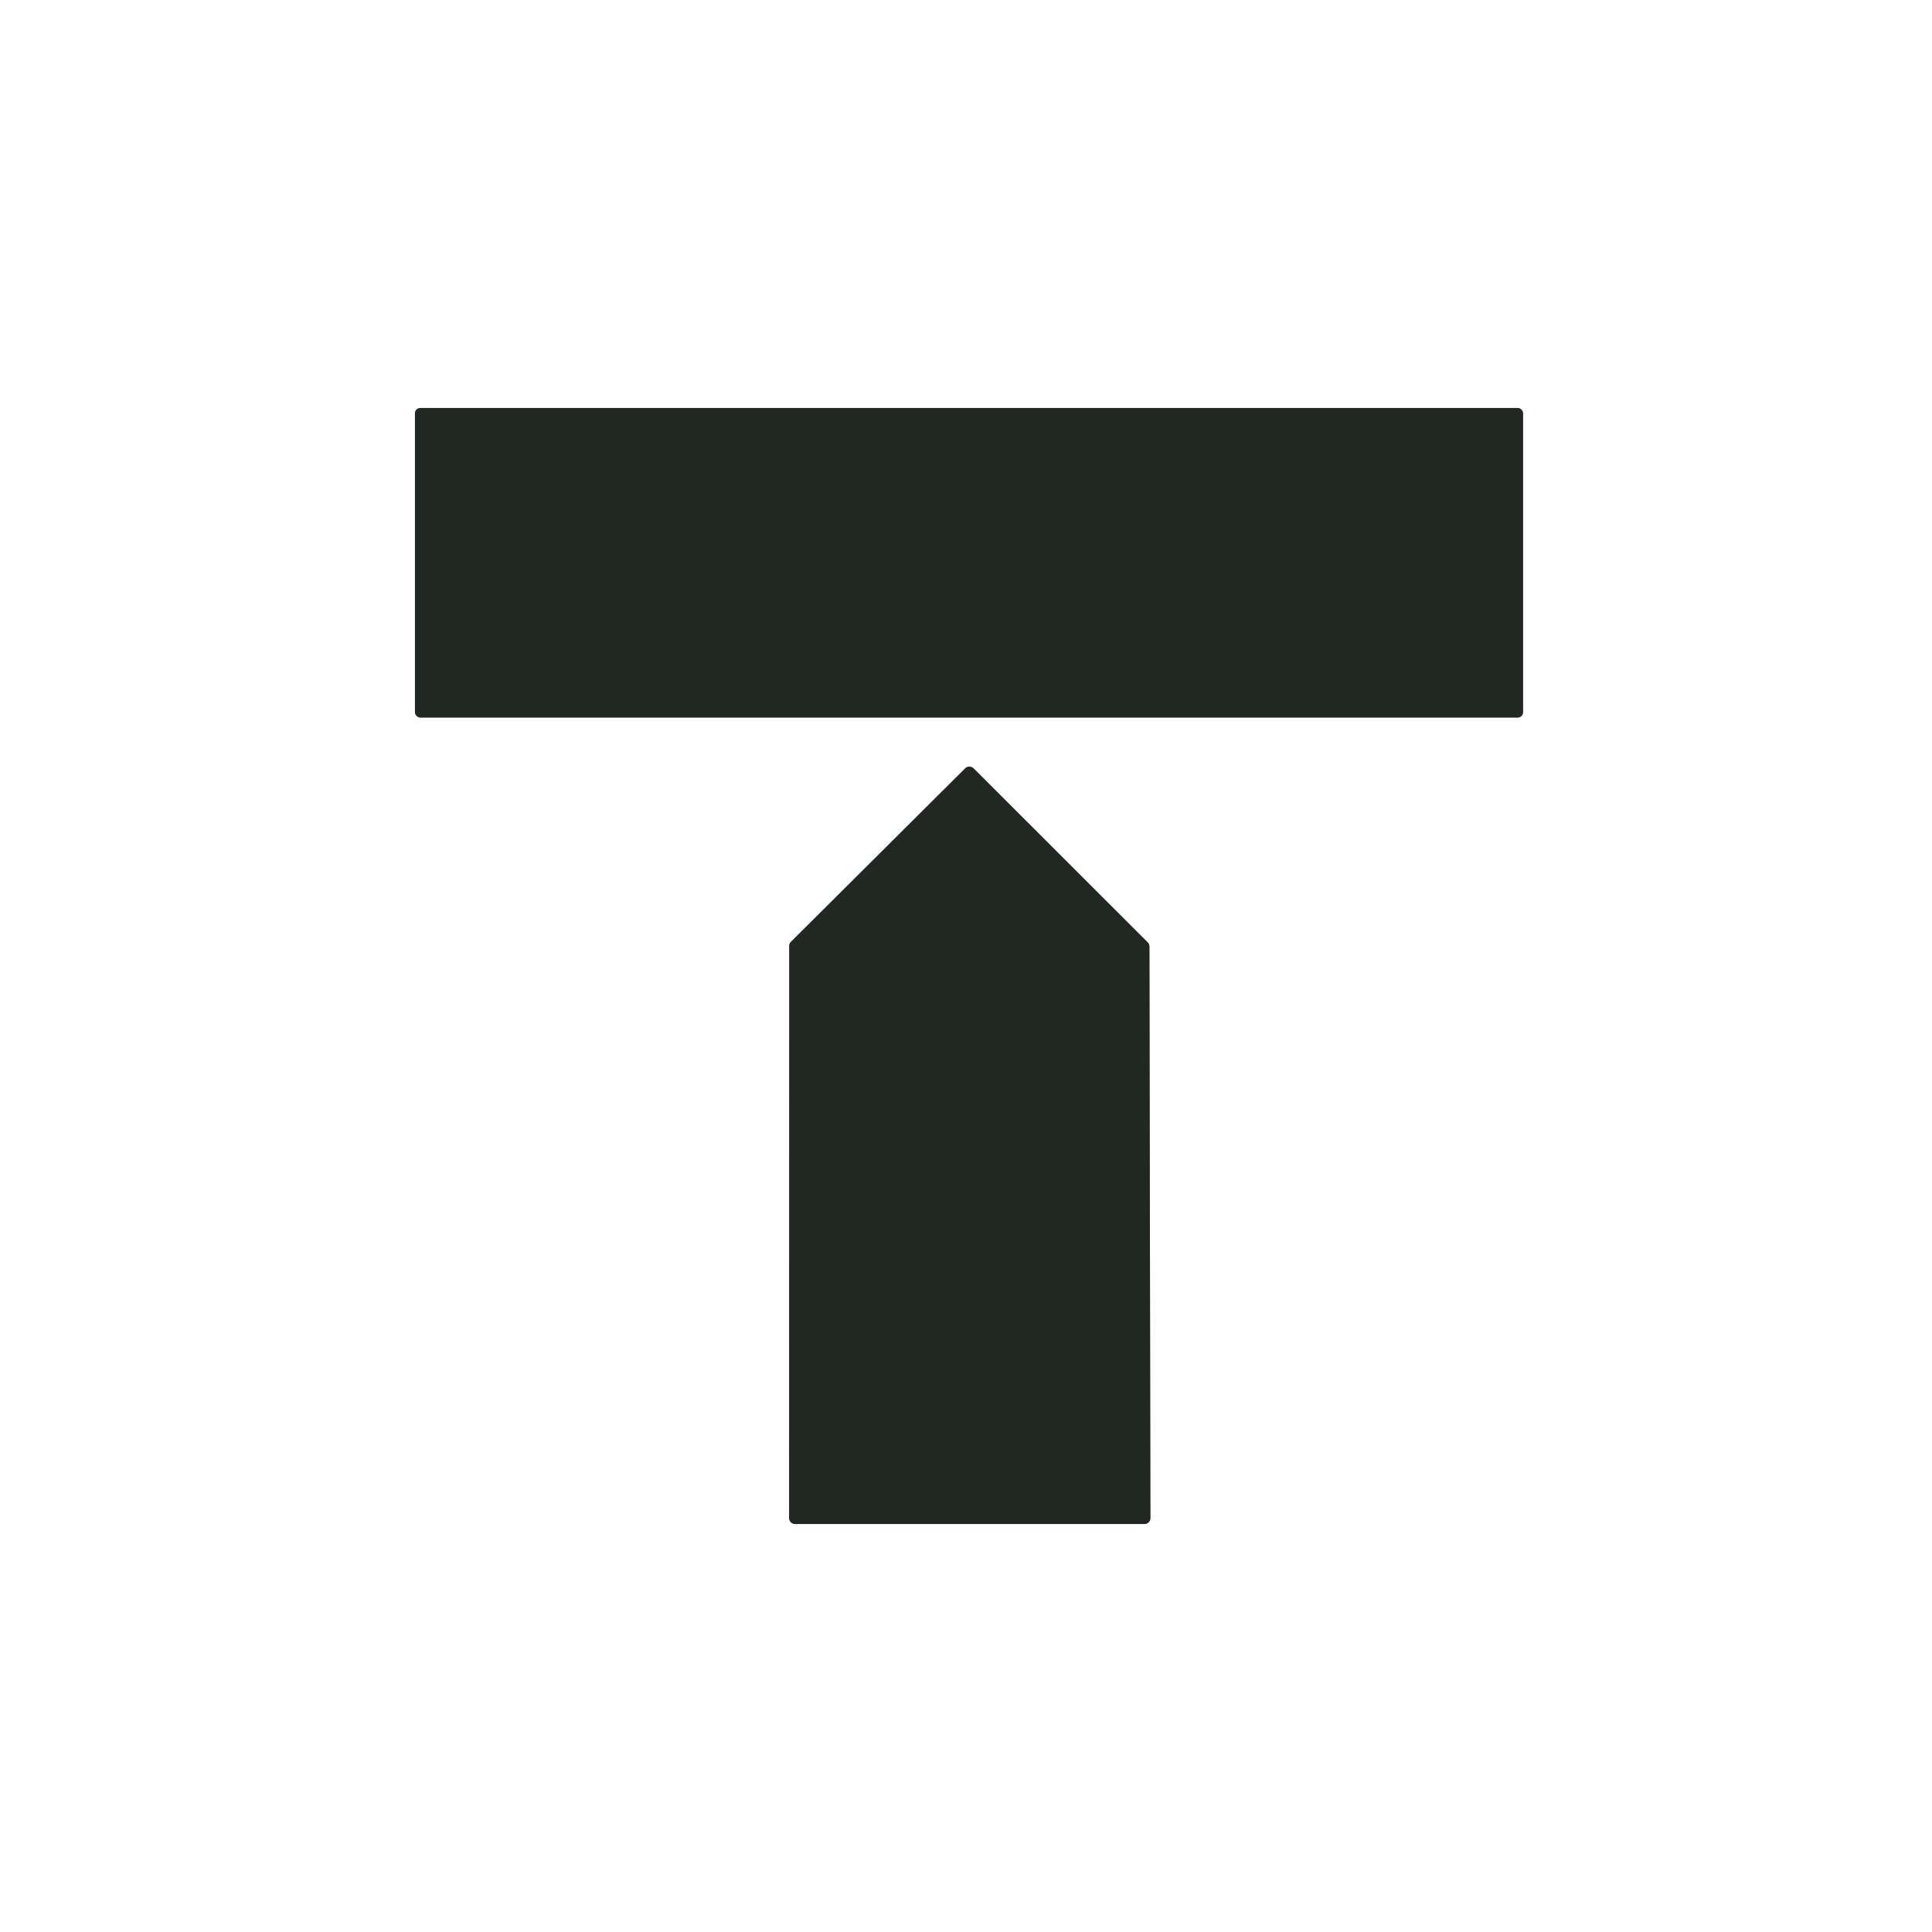
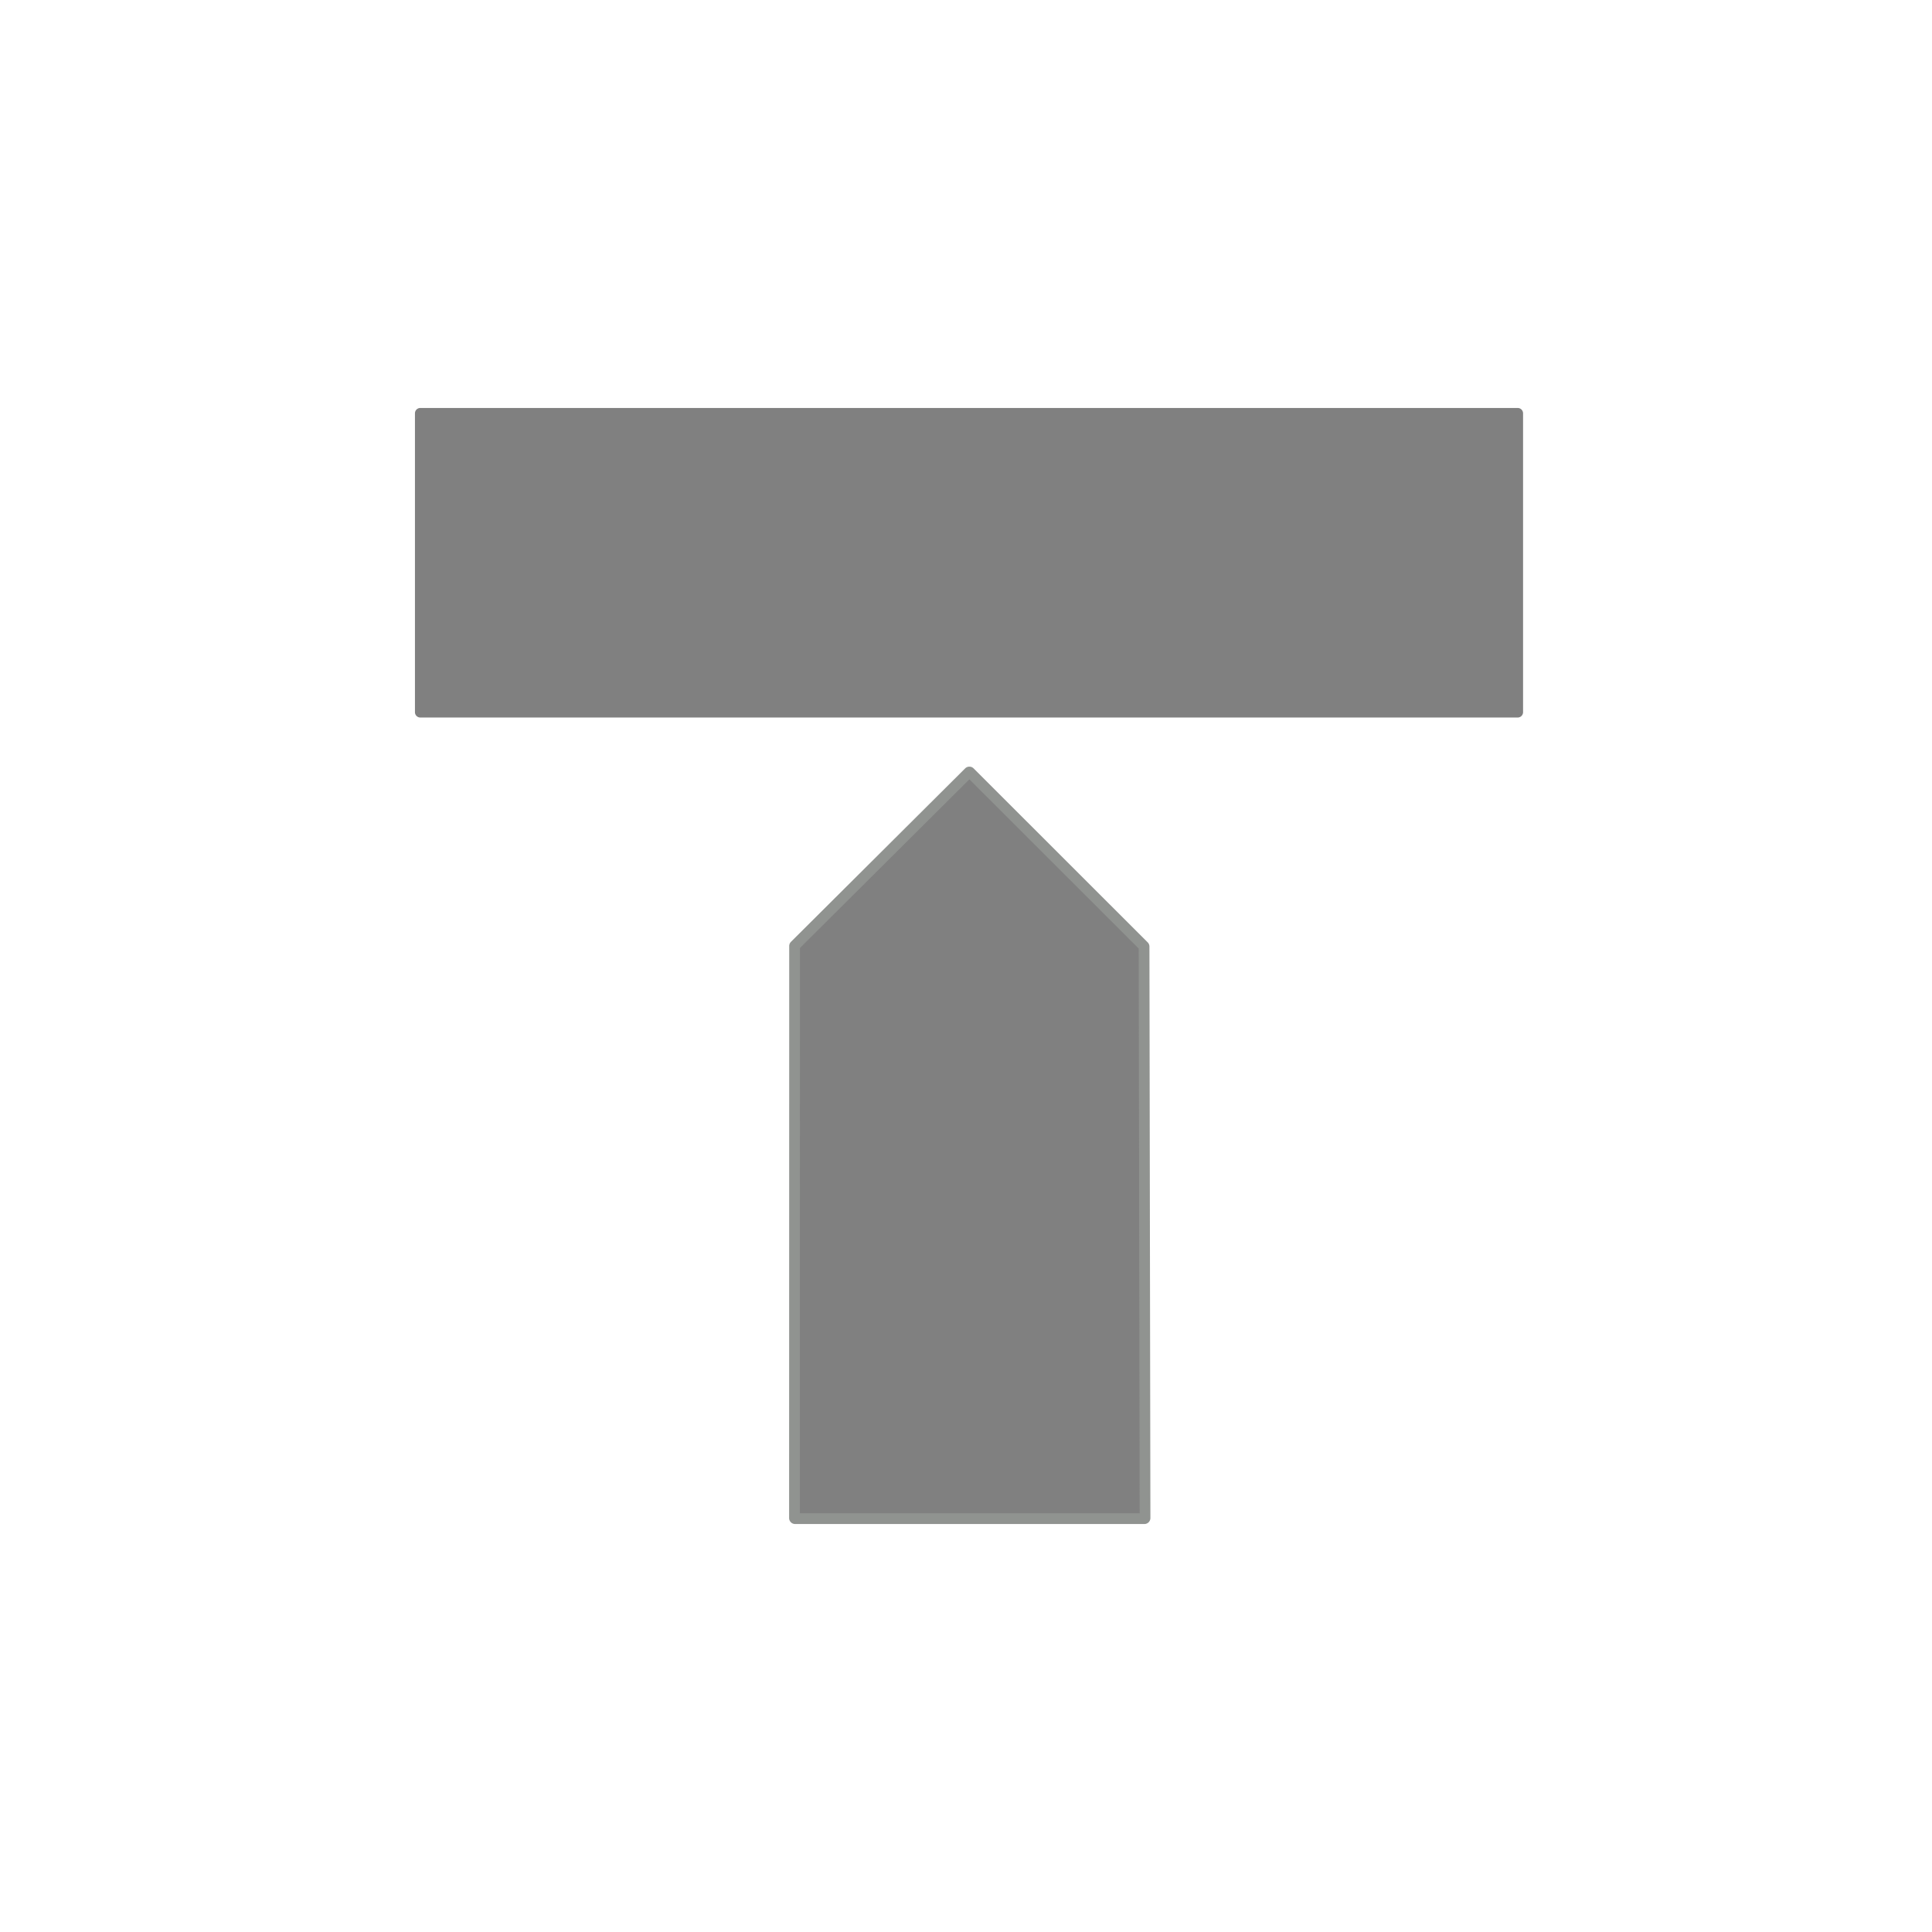
<svg xmlns="http://www.w3.org/2000/svg" version="1.1" viewBox="0.00 0.00 180.00 180.00">
  <rect x="0.00" y="0.00" width="180.00" height="180.00" fill="#808080" stroke="none" />
  <g stroke-width="2.00" fill="none" stroke-linecap="butt">
-     <path stroke="#909390" vector-effect="non-scaling-stroke" d="   M 141.90 38.51   A 0.50 0.50 0.0 0 0 141.40 38.01   L 39.16 38.01   A 0.50 0.50 0.0 0 0 38.66 38.51   L 38.66 66.35   A 0.50 0.50 0.0 0 0 39.16 66.85   L 141.40 66.85   A 0.50 0.50 0.0 0 0 141.90 66.35   L 141.90 38.51" />
    <path stroke="#909390" vector-effect="non-scaling-stroke" d="   M 90.71 71.59   A 0.56 0.56 0.0 0 0 89.92 71.59   L 73.70 87.74   A 0.56 0.56 0.0 0 0 73.53 88.13   L 73.52 141.43   A 0.56 0.56 0.0 0 0 74.08 141.99   L 106.62 141.99   A 0.56 0.56 0.0 0 0 107.18 141.43   L 107.09 88.19   A 0.56 0.56 0.0 0 0 106.93 87.80   L 90.71 71.59" />
  </g>
  <path fill="#ffffff" d="   M 0.00 0.00   L 180.00 0.00   L 180.00 180.00   L 0.00 180.00   L 0.00 0.00   Z   M 141.90 38.51   A 0.50 0.50 0.0 0 0 141.40 38.01   L 39.16 38.01   A 0.50 0.50 0.0 0 0 38.66 38.51   L 38.66 66.35   A 0.50 0.50 0.0 0 0 39.16 66.85   L 141.40 66.85   A 0.50 0.50 0.0 0 0 141.90 66.35   L 141.90 38.51   Z   M 90.71 71.59   A 0.56 0.56 0.0 0 0 89.92 71.59   L 73.70 87.74   A 0.56 0.56 0.0 0 0 73.53 88.13   L 73.52 141.43   A 0.56 0.56 0.0 0 0 74.08 141.99   L 106.62 141.99   A 0.56 0.56 0.0 0 0 107.18 141.43   L 107.09 88.19   A 0.56 0.56 0.0 0 0 106.93 87.80   L 90.71 71.59   Z" />
-   <rect fill="#212721" x="38.66" y="38.01" width="103.24" height="28.84" rx="0.50" />
-   <path fill="#212721" d="   M 90.71 71.59   L 106.93 87.80   A 0.56 0.56 0.0 0 1 107.09 88.19   L 107.18 141.43   A 0.56 0.56 0.0 0 1 106.62 141.99   L 74.08 141.99   A 0.56 0.56 0.0 0 1 73.52 141.43   L 73.53 88.13   A 0.56 0.56 0.0 0 1 73.70 87.74   L 89.92 71.59   A 0.56 0.56 0.0 0 1 90.71 71.59   Z" />
</svg>